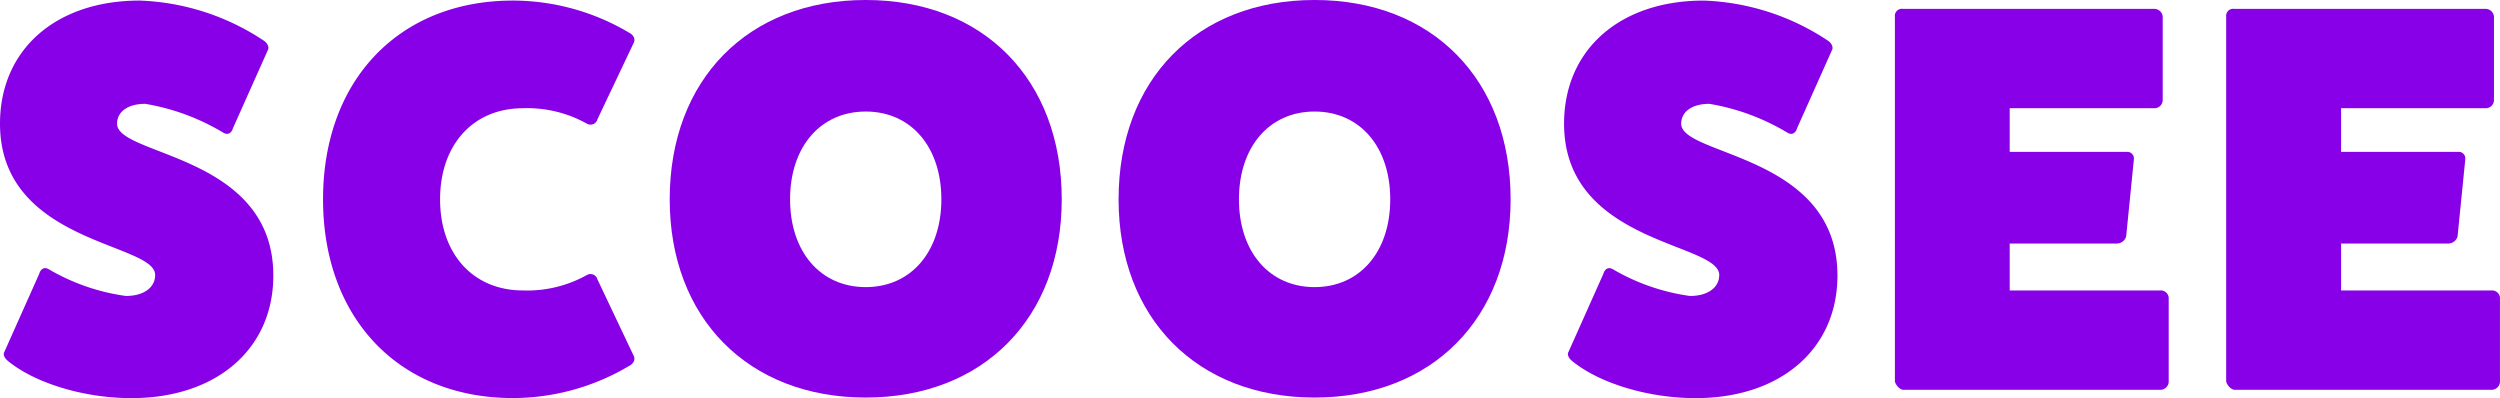
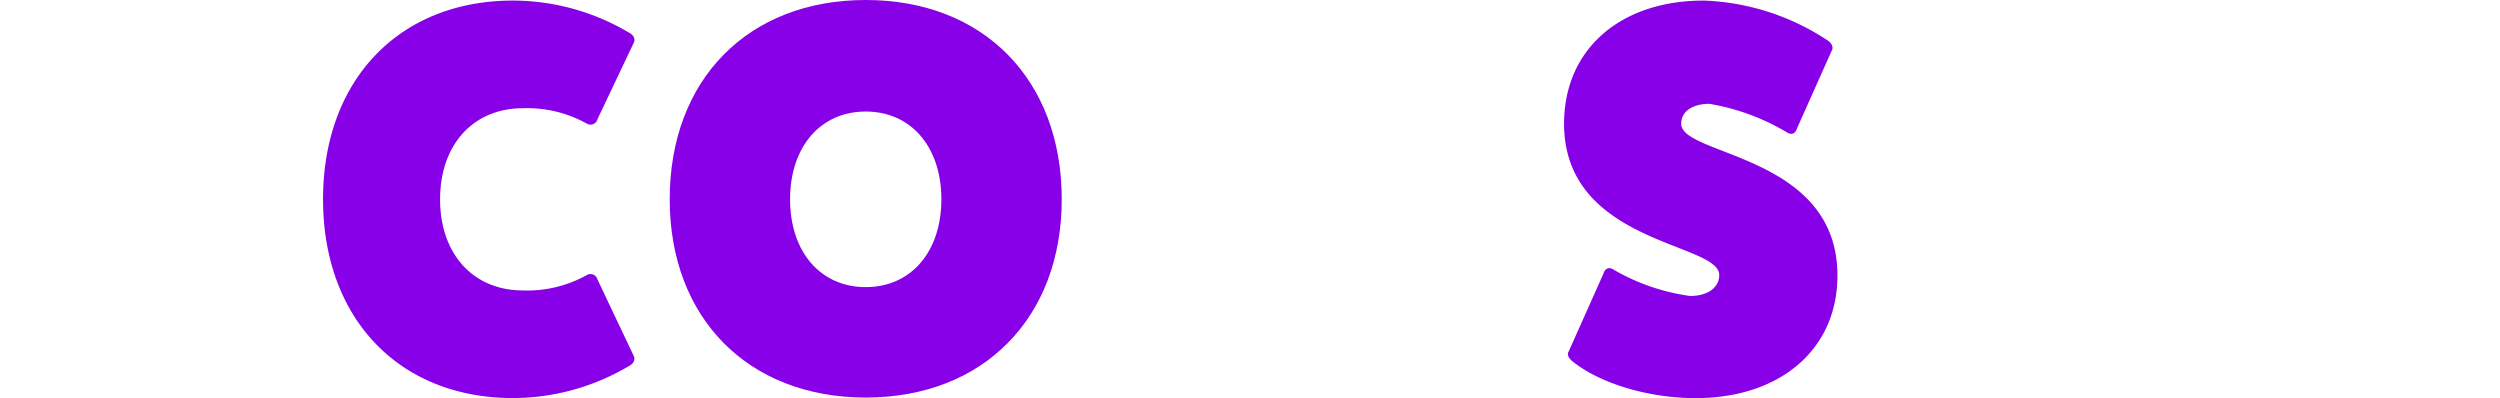
<svg xmlns="http://www.w3.org/2000/svg" width="302.822" height="48.222" viewBox="0 0 302.822 48.222">
  <defs>
    <clipPath id="clip-path">
      <rect id="Rechteck_1" data-name="Rechteck 1" width="302.822" height="48.222" fill="none" />
    </clipPath>
  </defs>
  <g id="scoosee-logo-lila" transform="translate(472.881 448)">
    <g id="Gruppe_1" data-name="Gruppe 1" transform="translate(-472.881 -448)" clip-path="url(#clip-path)">
-       <path id="Pfad_1" data-name="Pfad 1" d="M4.748,33.386c.2-.669.669-.869,1.2-.535a25.3,25.3,0,0,0,9.3,3.211c2.14,0,3.545-1,3.545-2.542C18.794,29.574,0,29.775,0,15.194,0,6.232,6.751.28,16.922.28A28.983,28.983,0,0,1,31.9,5.1c.535.334.735.869.535,1.2l-4.214,9.431c-.2.669-.669.869-1.2.535a26.973,26.973,0,0,0-9.431-3.477c-2.074,0-3.411.936-3.411,2.408,0,3.946,18.928,3.678,18.928,18.392,0,8.9-6.889,14.848-17.188,14.848-5.615,0-11.5-1.741-14.853-4.416-.531-.4-.732-.869-.531-1.2Z" transform="translate(0 -0.212)" fill="#8800e8" />
      <path id="Pfad_2" data-name="Pfad 2" d="M201.221,43.352c.2.474-.068.937-.6,1.2a27.638,27.638,0,0,1-14.039,3.877c-13.778,0-23.008-9.631-23.008-24.077S172.8.28,186.581.28a27.637,27.637,0,0,1,14.045,3.88c.535.268.8.735.6,1.2l-4.414,9.3a.869.869,0,0,1-1.271.535,14.819,14.819,0,0,0-7.758-1.872c-6.019,0-10.032,4.414-10.032,11.035s4.012,11.035,10.032,11.035a14.819,14.819,0,0,0,7.758-1.872.869.869,0,0,1,1.271.535Z" transform="translate(-124.444 -0.212)" fill="#8800e8" />
      <path id="Pfad_3" data-name="Pfad 3" d="M362.905,48.156c-14.246,0-23.743-9.631-23.743-24.011C339.162,9.632,348.66,0,362.905,0s23.743,9.631,23.743,24.145c0,14.38-9.5,24.011-23.743,24.011m0-34.645c-5.485,0-9.163,4.28-9.163,10.634s3.678,10.634,9.163,10.634,9.163-4.28,9.163-10.634-3.678-10.634-9.163-10.634" transform="translate(-258.041 -0.001)" fill="#8800e8" />
-       <path id="Pfad_4" data-name="Pfad 4" d="M590.225,48.156c-14.246,0-23.743-9.631-23.743-24.011C566.482,9.632,575.978,0,590.225,0s23.743,9.631,23.743,24.145c0,14.38-9.5,24.011-23.743,24.011m0-34.645c-5.485,0-9.163,4.28-9.163,10.634s3.679,10.634,9.163,10.634,9.163-4.28,9.163-10.634-3.679-10.634-9.163-10.634" transform="translate(-430.99 -0.001)" fill="#8800e8" />
      <path id="Pfad_5" data-name="Pfad 5" d="M796.877,33.386c.2-.669.669-.869,1.2-.535a25.29,25.29,0,0,0,9.292,3.211c2.14,0,3.545-1,3.545-2.542,0-3.946-18.794-3.745-18.794-18.325,0-8.962,6.751-14.914,16.922-14.914A28.984,28.984,0,0,1,824.027,5.1c.535.334.735.869.535,1.2l-4.214,9.431c-.2.669-.669.869-1.2.535a26.972,26.972,0,0,0-9.431-3.477c-2.073,0-3.41.936-3.41,2.408,0,3.946,18.927,3.678,18.927,18.392,0,8.9-6.889,14.848-17.188,14.848-5.618,0-11.5-1.739-14.848-4.414-.535-.4-.737-.869-.535-1.2Z" transform="translate(-602.666 -0.212)" fill="#8800e8" />
-       <path id="Pfad_6" data-name="Pfad 6" d="M991.784,38.584a.964.964,0,0,1,1,.869V49.686a1.019,1.019,0,0,1-1,.936h-31.1c-.474,0-.936-.535-1.066-1V5.412a.846.846,0,0,1,.937-.937h30.437a1.036,1.036,0,0,1,1.066.937v10.1a1,1,0,0,1-1.066,1H973.525V21.8H987.7a.8.8,0,0,1,.869.869l-.936,9.363a1.174,1.174,0,0,1-1.137.869H973.525v5.685Z" transform="translate(-730.092 -3.404)" fill="#8800e8" />
-       <path id="Pfad_7" data-name="Pfad 7" d="M1159.547,38.584a.964.964,0,0,1,1,.869V49.686a1.019,1.019,0,0,1-1,.936h-31.1c-.474,0-.937-.535-1.066-1V5.412a.847.847,0,0,1,.937-.937h30.437a1.036,1.036,0,0,1,1.066.937v10.1a1,1,0,0,1-1.066,1H1141.3V21.8h14.179a.8.8,0,0,1,.869.869l-.937,9.363a1.174,1.174,0,0,1-1.137.869H1141.3v5.685Z" transform="translate(-857.728 -3.404)" fill="#8800e8" />
    </g>
  </g>
</svg>